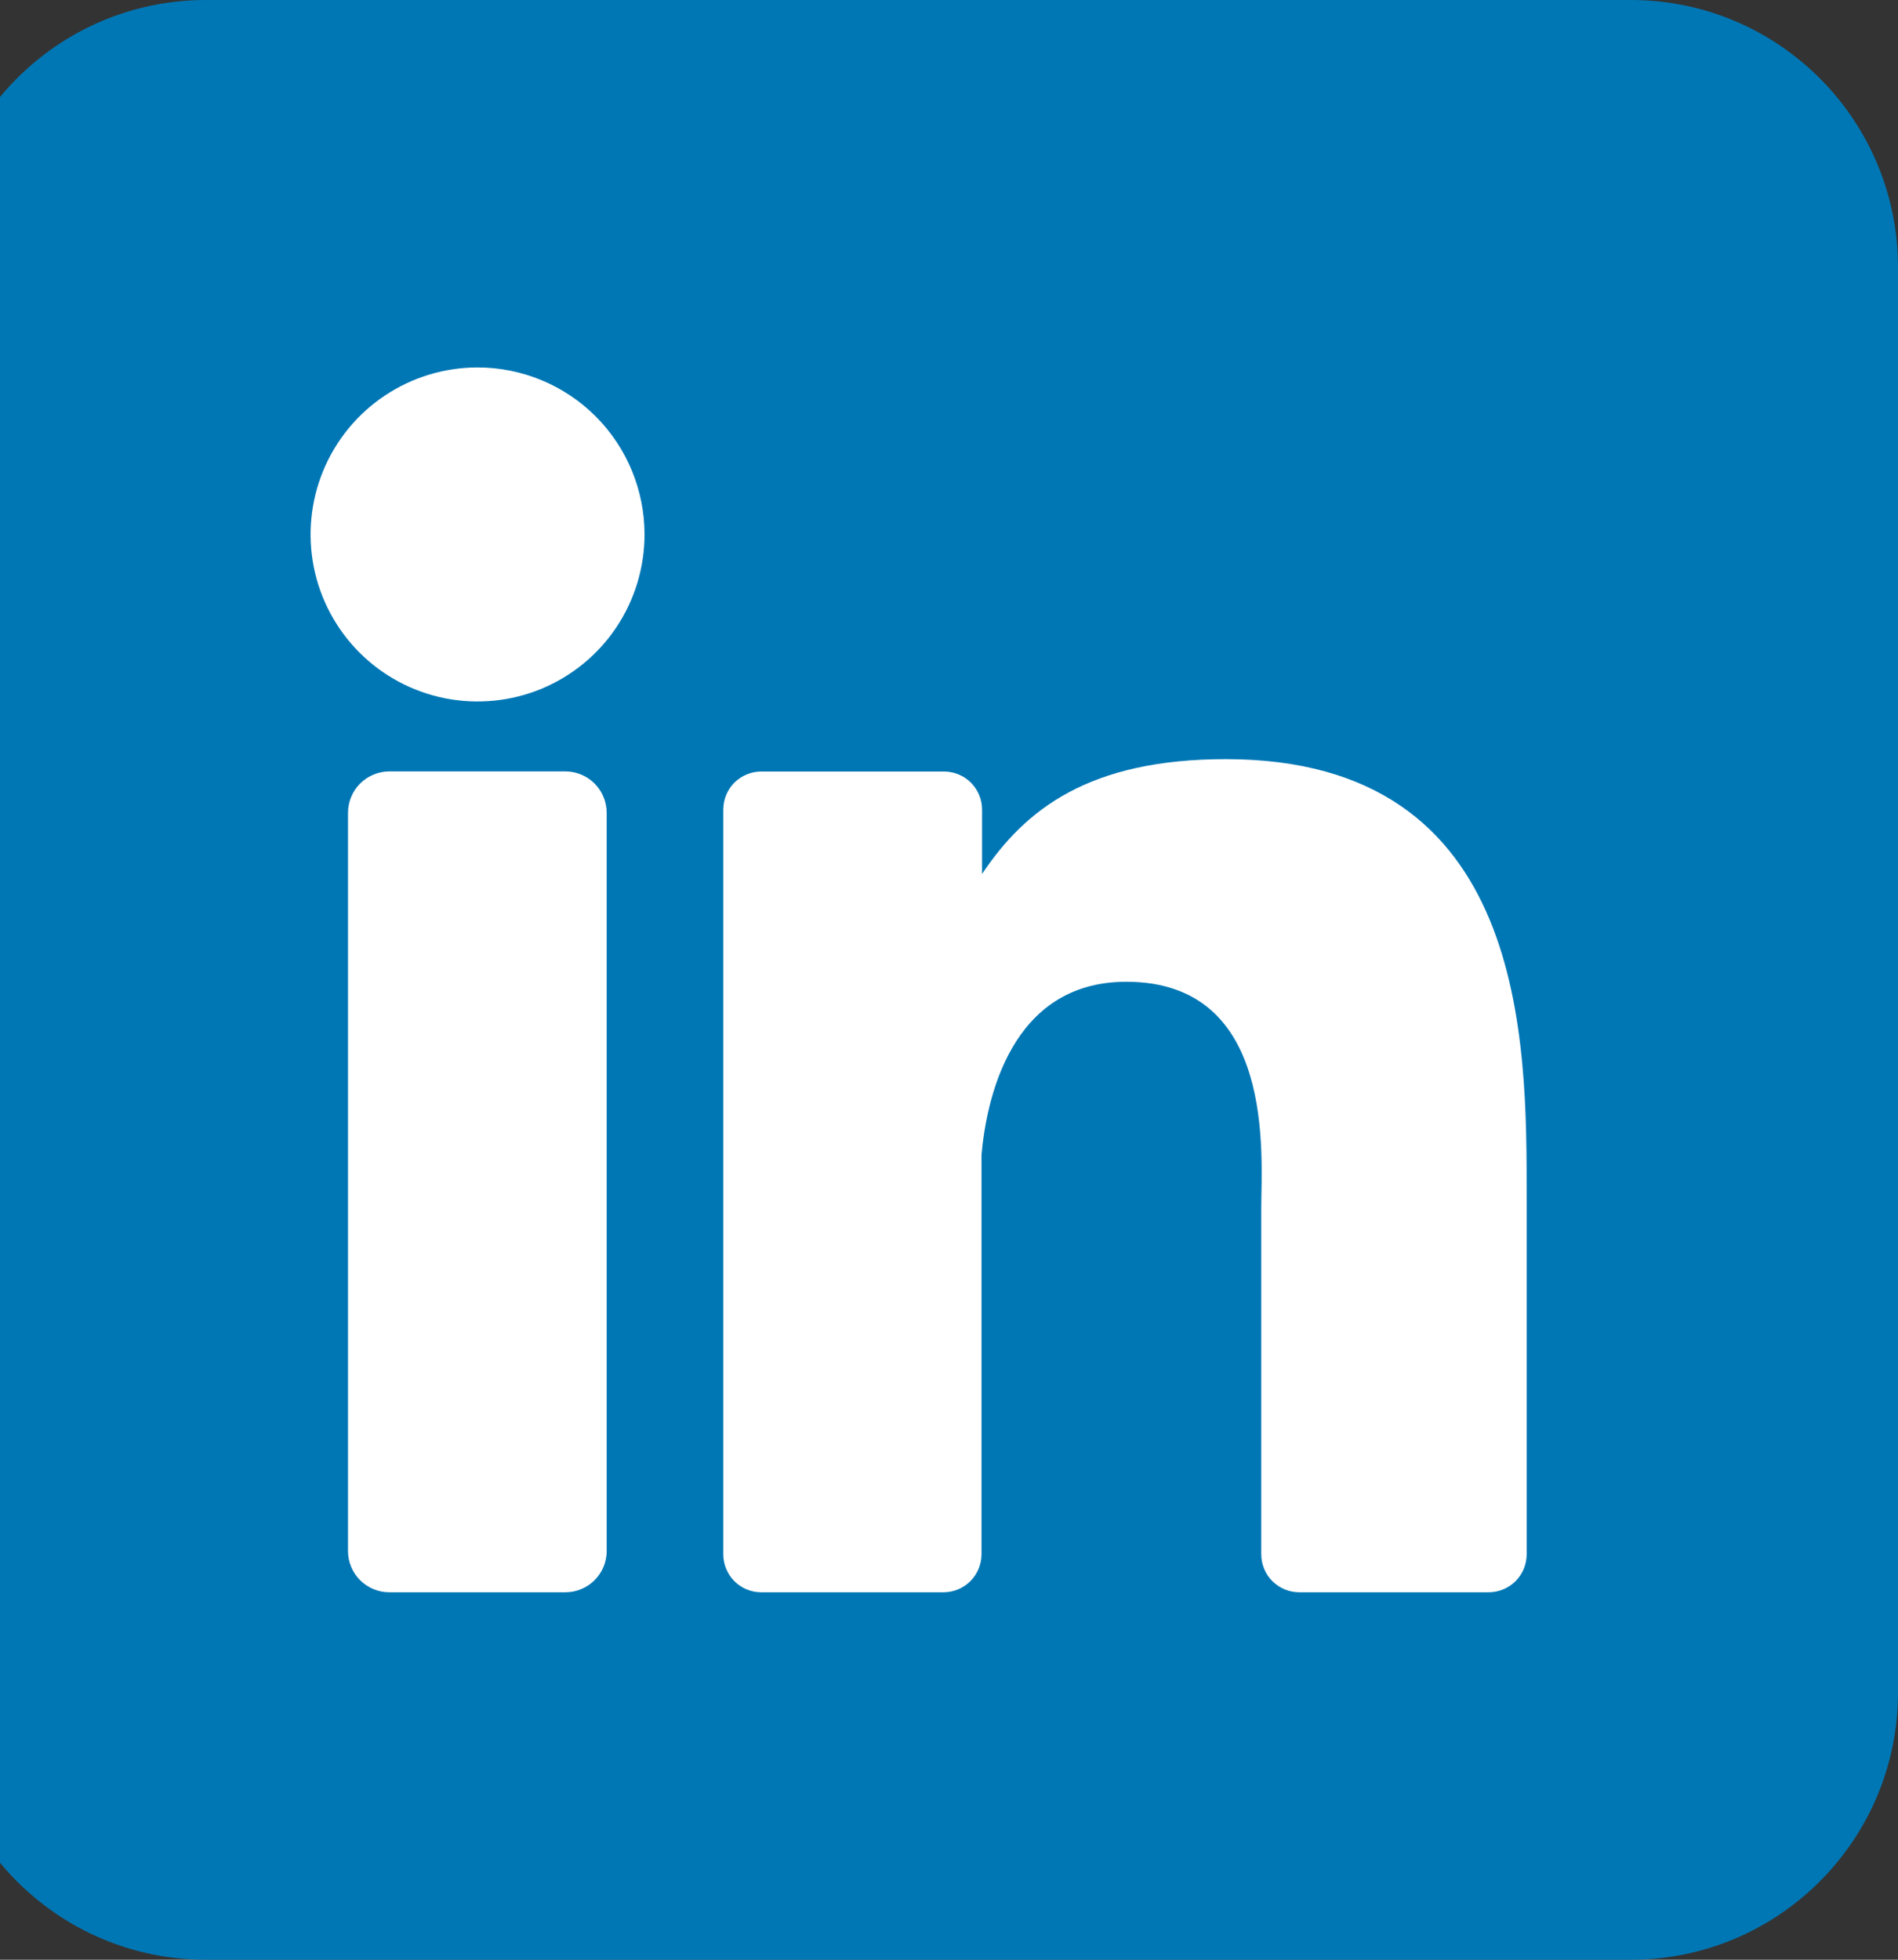
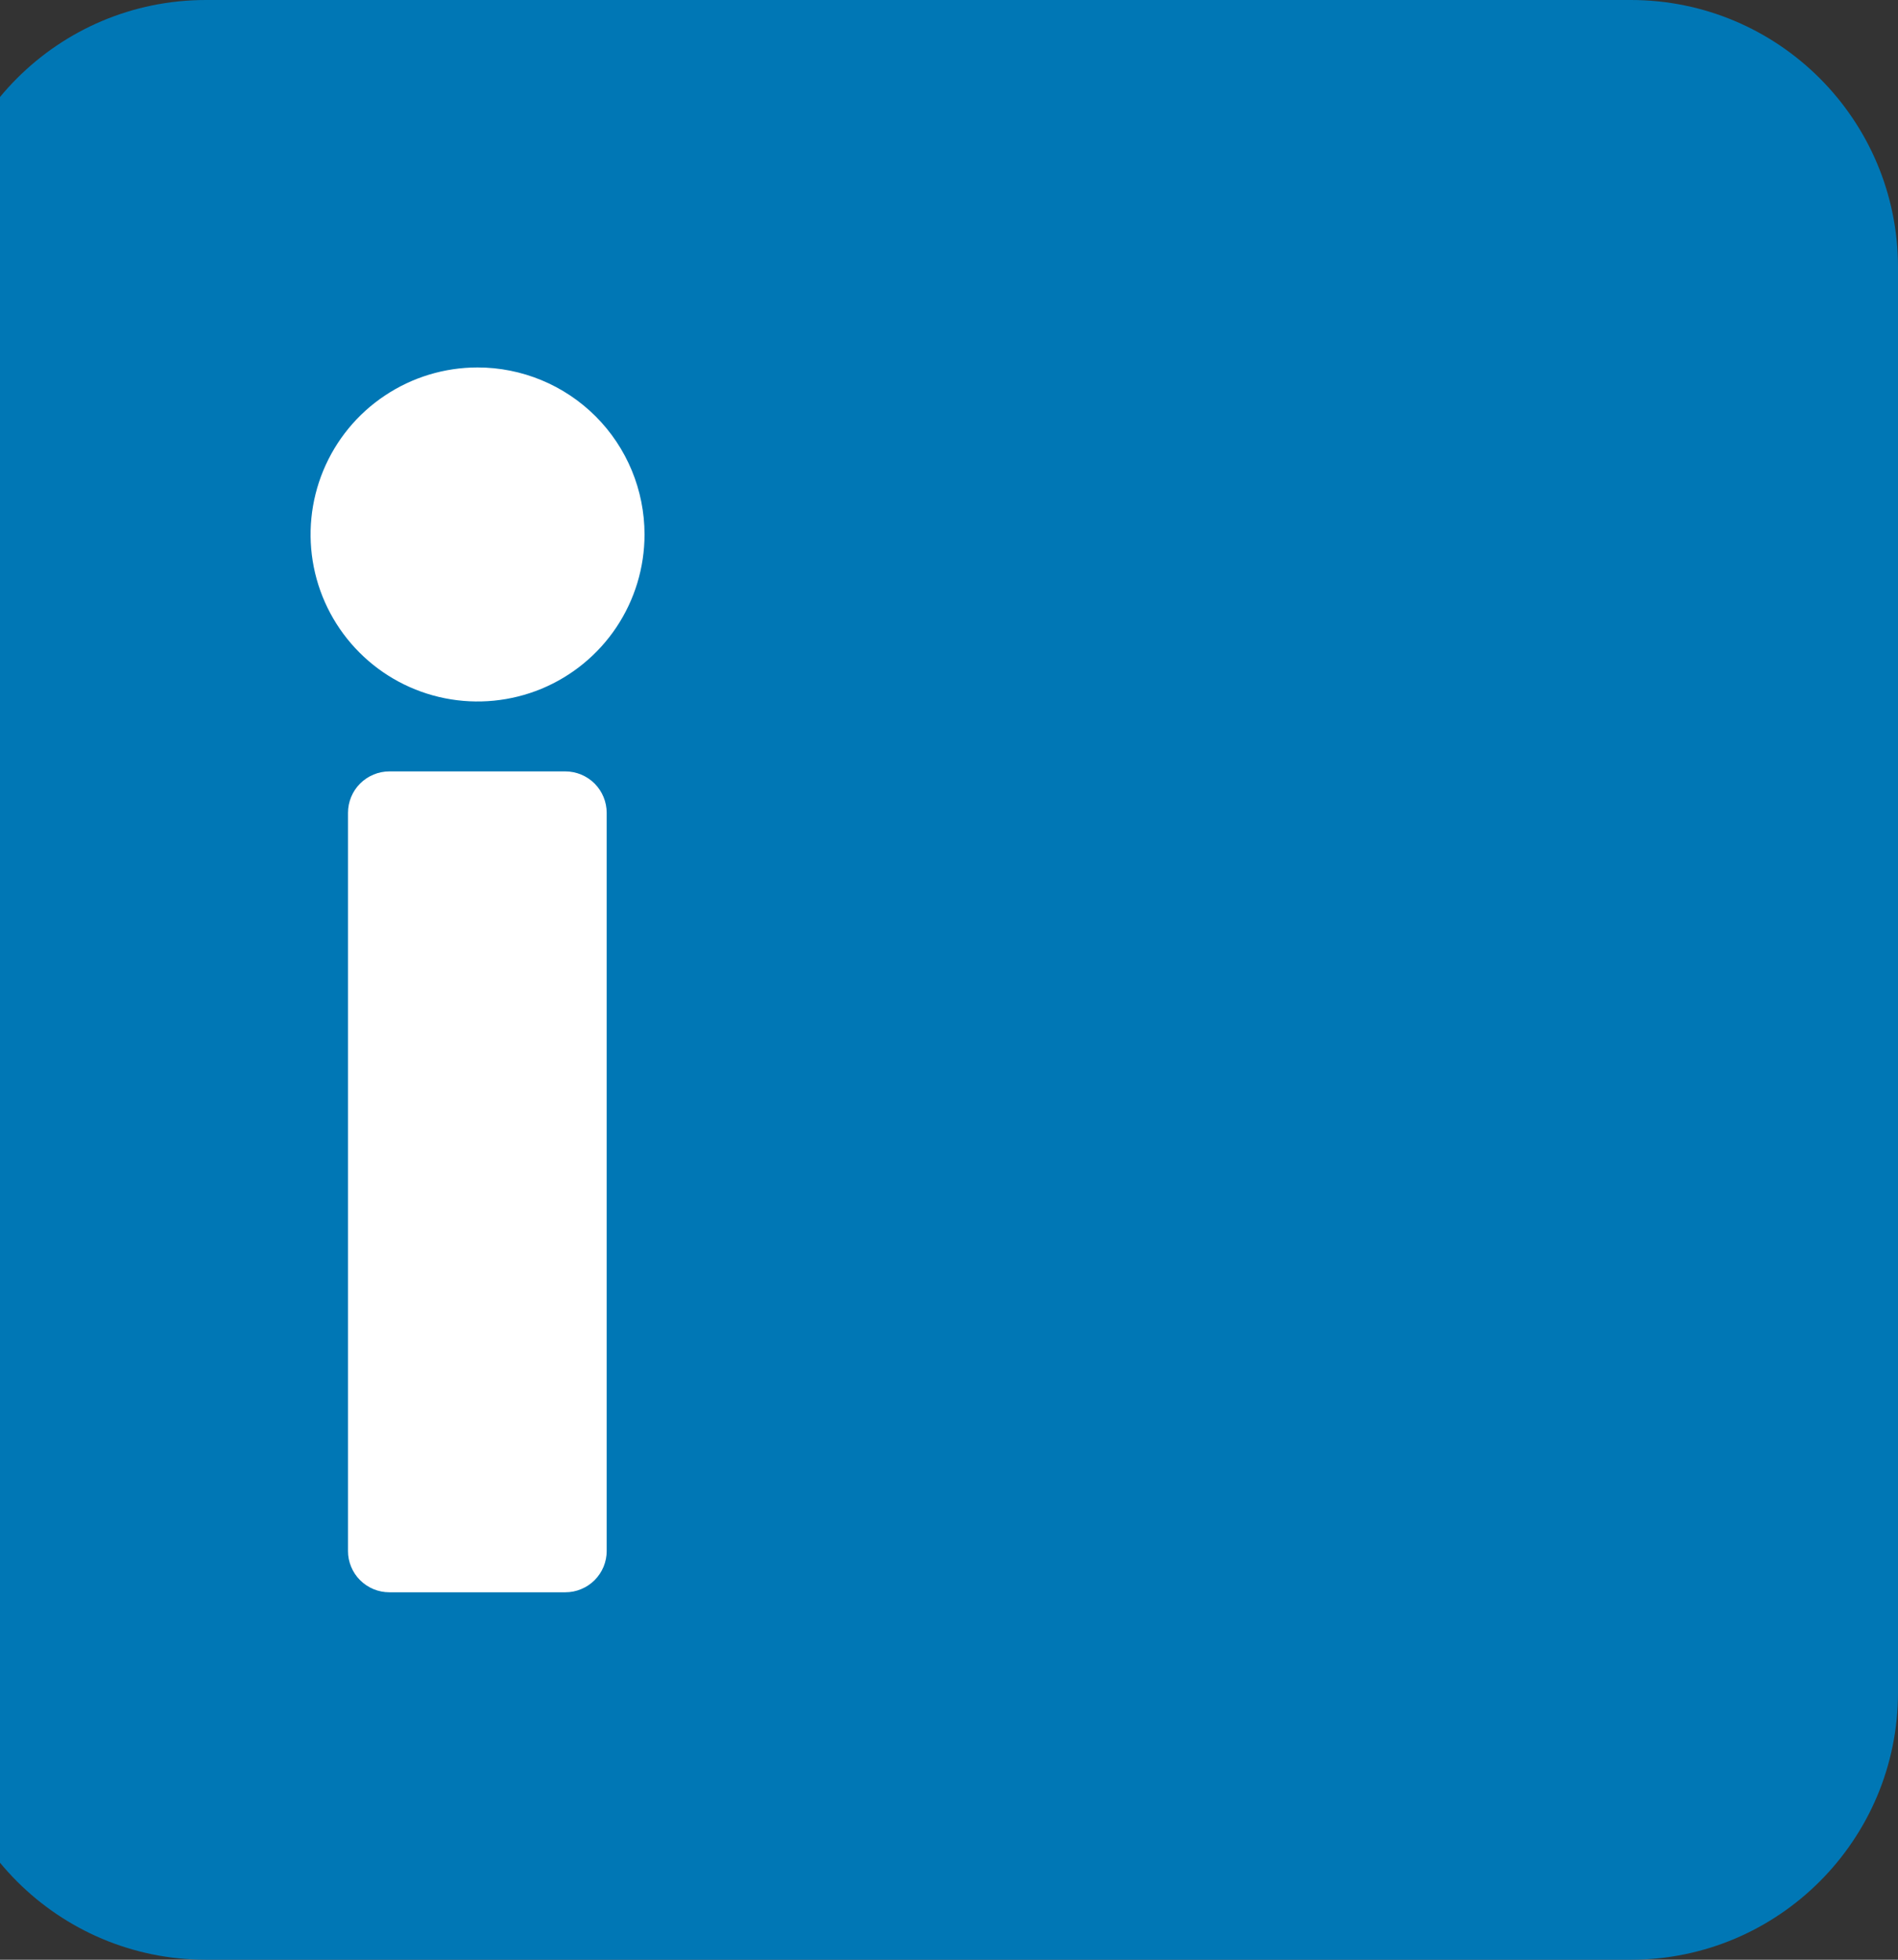
<svg xmlns="http://www.w3.org/2000/svg" width="31" height="32" viewBox="0 0 31 32" fill="none">
  <rect x="0" y="0" width="31" height="32" fill="#333333" stroke="none" />
  <path d="M26.636 0H3.364C0.954 0 -1 1.954 -1 4.364V27.636C-1 30.046 0.954 32 3.364 32H26.636C29.046 32 31 30.046 31 27.636V4.364C31 1.954 29.046 0 26.636 0Z" fill="#0077B5" />
  <path d="M10.527 8.727C10.527 9.267 10.367 9.794 10.068 10.242C9.768 10.691 9.342 11.04 8.844 11.247C8.345 11.453 7.797 11.507 7.268 11.402C6.739 11.297 6.253 11.037 5.872 10.656C5.49 10.274 5.23 9.788 5.125 9.259C5.02 8.73 5.074 8.182 5.28 7.684C5.487 7.185 5.836 6.759 6.285 6.46C6.733 6.16 7.261 6 7.8 6C8.523 6 9.217 6.287 9.729 6.799C10.24 7.31 10.527 8.004 10.527 8.727Z" fill="white" />
  <path d="M9.909 13.273V25.322C9.91 25.411 9.892 25.499 9.859 25.581C9.825 25.663 9.775 25.738 9.713 25.801C9.65 25.864 9.576 25.914 9.493 25.948C9.411 25.983 9.323 26 9.235 26H6.36C6.271 26 6.183 25.983 6.101 25.949C6.019 25.915 5.944 25.865 5.881 25.802C5.818 25.74 5.769 25.665 5.735 25.583C5.701 25.501 5.683 25.413 5.684 25.324V13.273C5.684 13.093 5.755 12.921 5.882 12.794C6.009 12.668 6.181 12.596 6.36 12.596H9.235C9.414 12.597 9.585 12.668 9.712 12.795C9.838 12.922 9.909 13.094 9.909 13.273Z" fill="white" />
-   <path d="M24.935 19.546V25.378C24.935 25.46 24.919 25.541 24.888 25.616C24.857 25.692 24.811 25.761 24.753 25.819C24.695 25.876 24.627 25.922 24.551 25.953C24.476 25.984 24.395 26 24.313 26H21.222C21.14 26 21.059 25.984 20.984 25.953C20.908 25.922 20.84 25.876 20.782 25.819C20.724 25.761 20.678 25.692 20.647 25.616C20.616 25.541 20.6 25.46 20.6 25.378V19.726C20.6 18.882 20.848 16.031 18.395 16.031C16.495 16.031 16.108 17.982 16.031 18.858V25.378C16.031 25.542 15.967 25.698 15.852 25.815C15.738 25.931 15.582 25.998 15.418 26H12.433C12.351 26 12.271 25.984 12.195 25.953C12.12 25.922 12.052 25.876 11.994 25.818C11.936 25.76 11.891 25.692 11.86 25.616C11.829 25.541 11.813 25.46 11.813 25.378V13.22C11.813 13.139 11.829 13.058 11.86 12.982C11.891 12.907 11.936 12.838 11.994 12.78C12.052 12.723 12.12 12.677 12.195 12.646C12.271 12.614 12.351 12.598 12.433 12.598H15.418C15.583 12.598 15.742 12.664 15.858 12.78C15.975 12.897 16.04 13.055 16.04 13.22V14.271C16.746 13.213 17.791 12.396 20.022 12.396C24.964 12.396 24.935 17.011 24.935 19.546Z" fill="white" />
</svg>